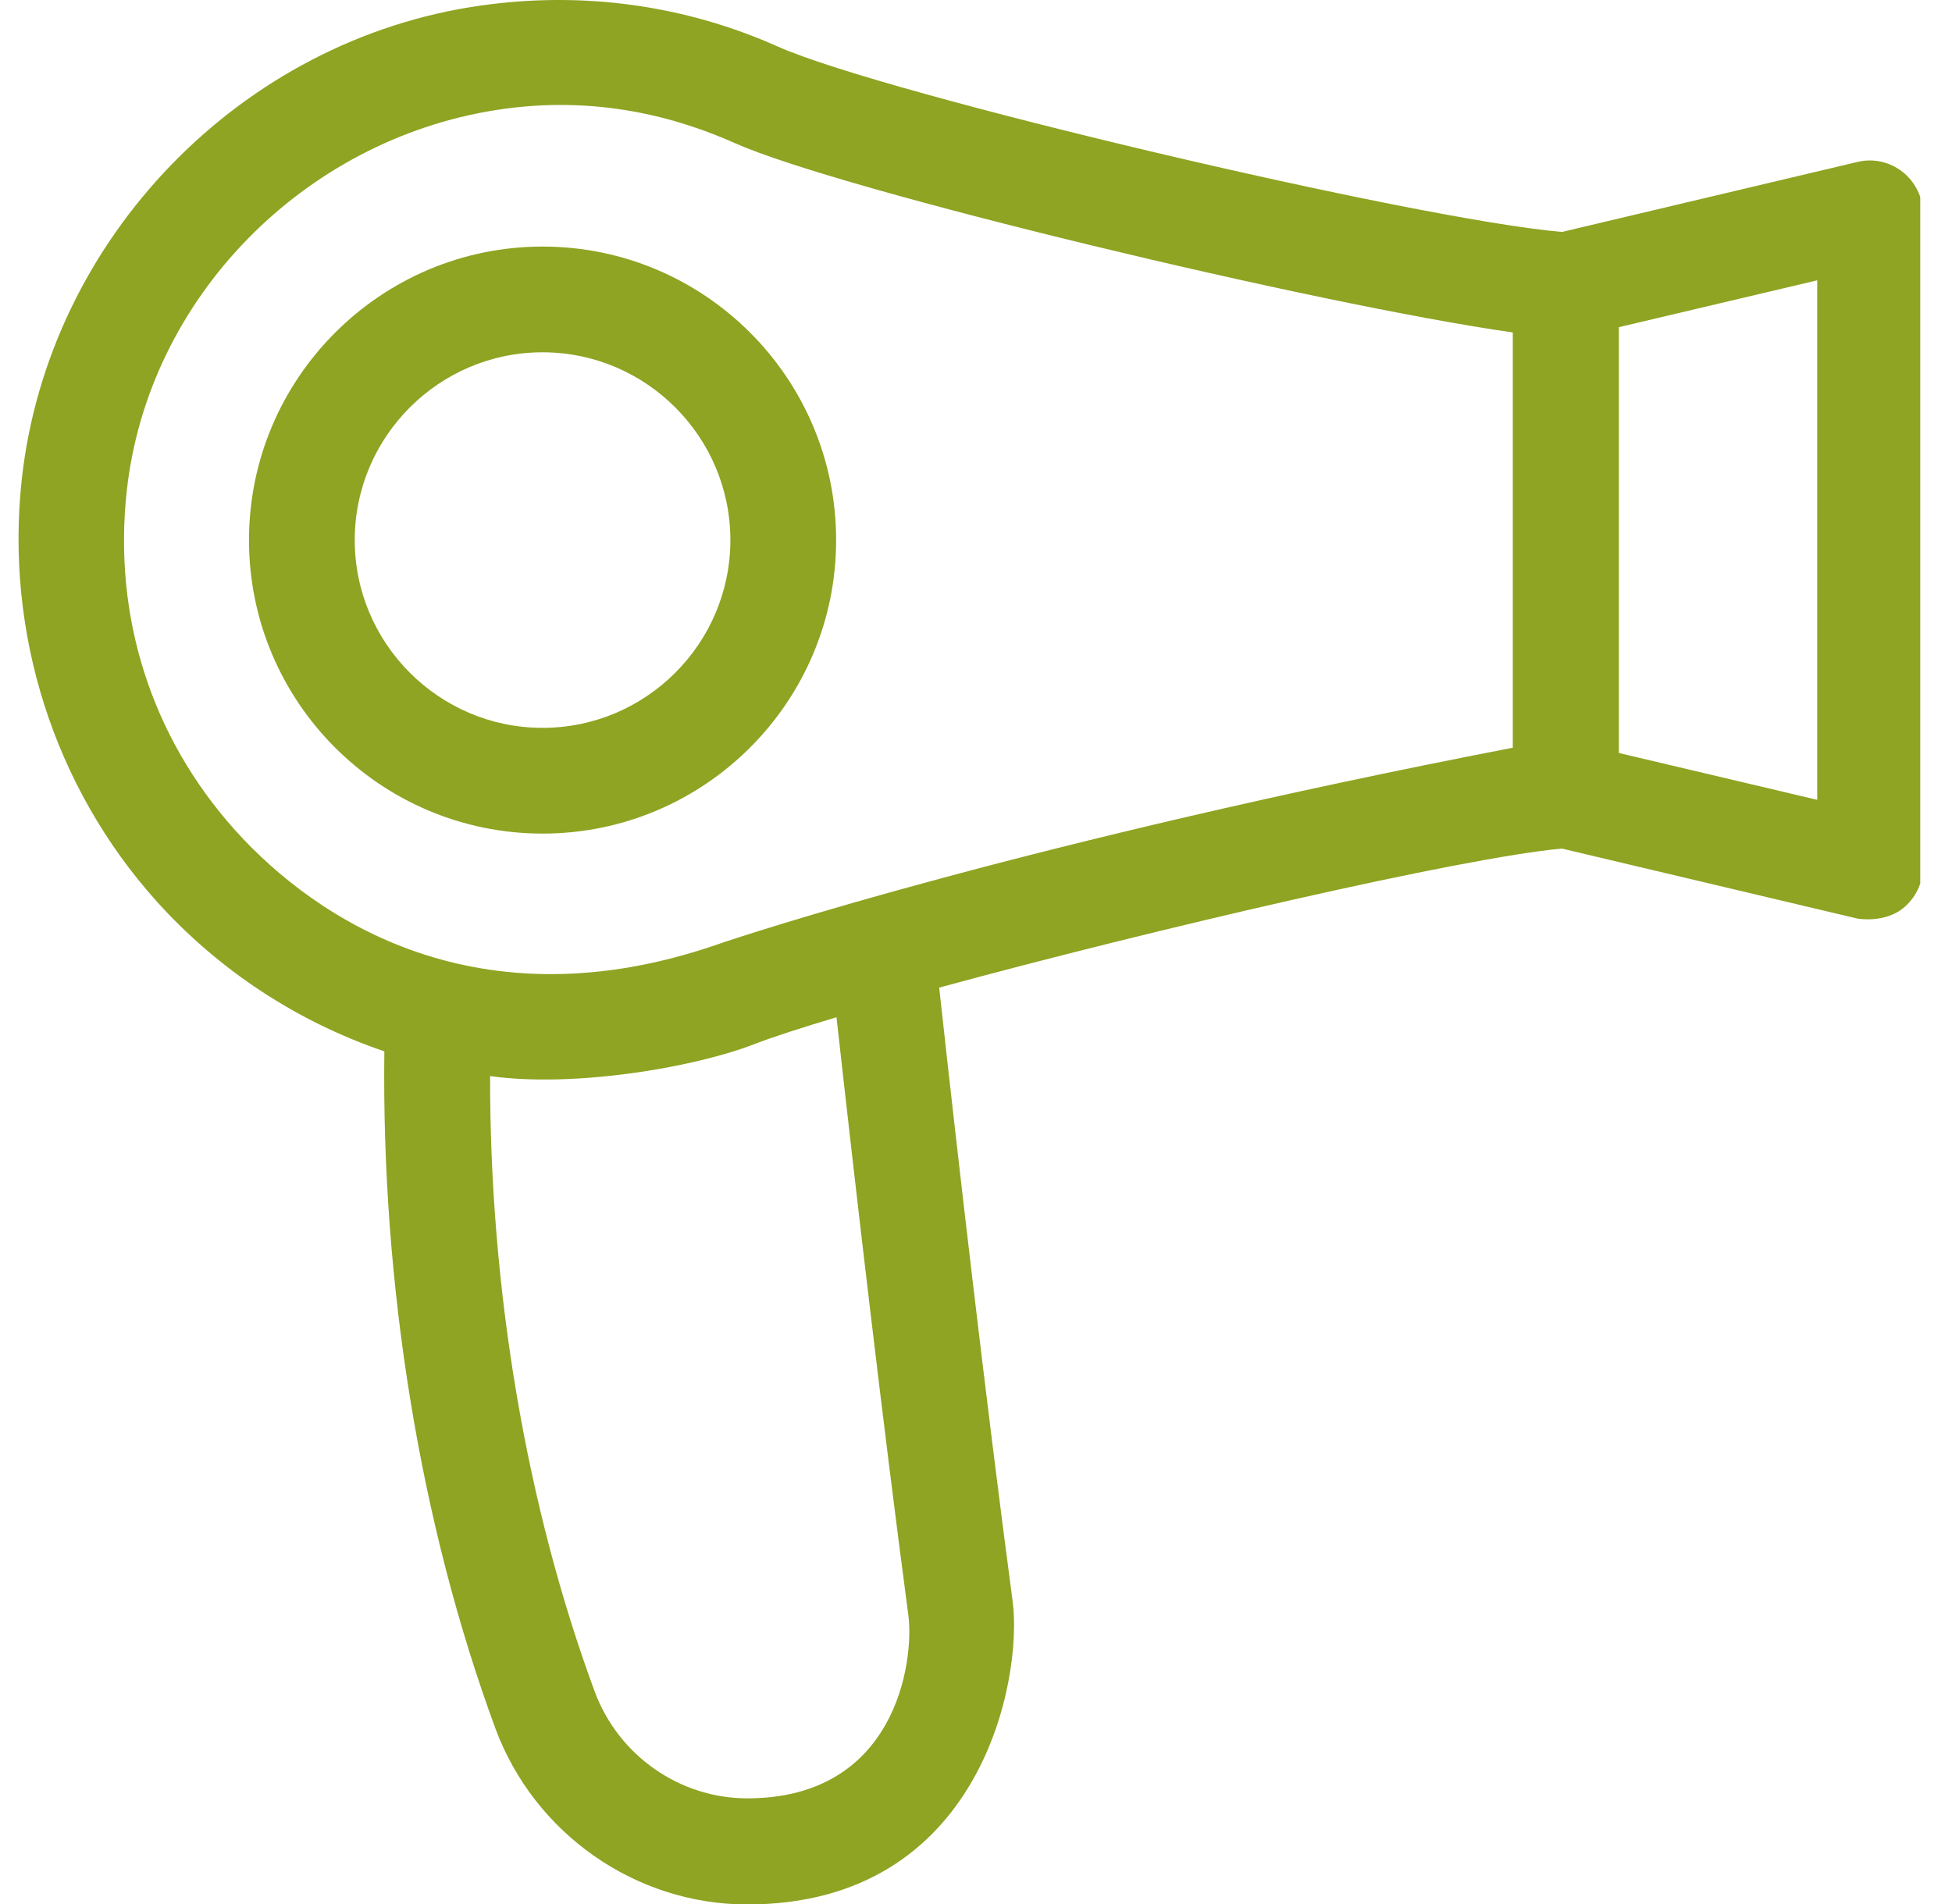
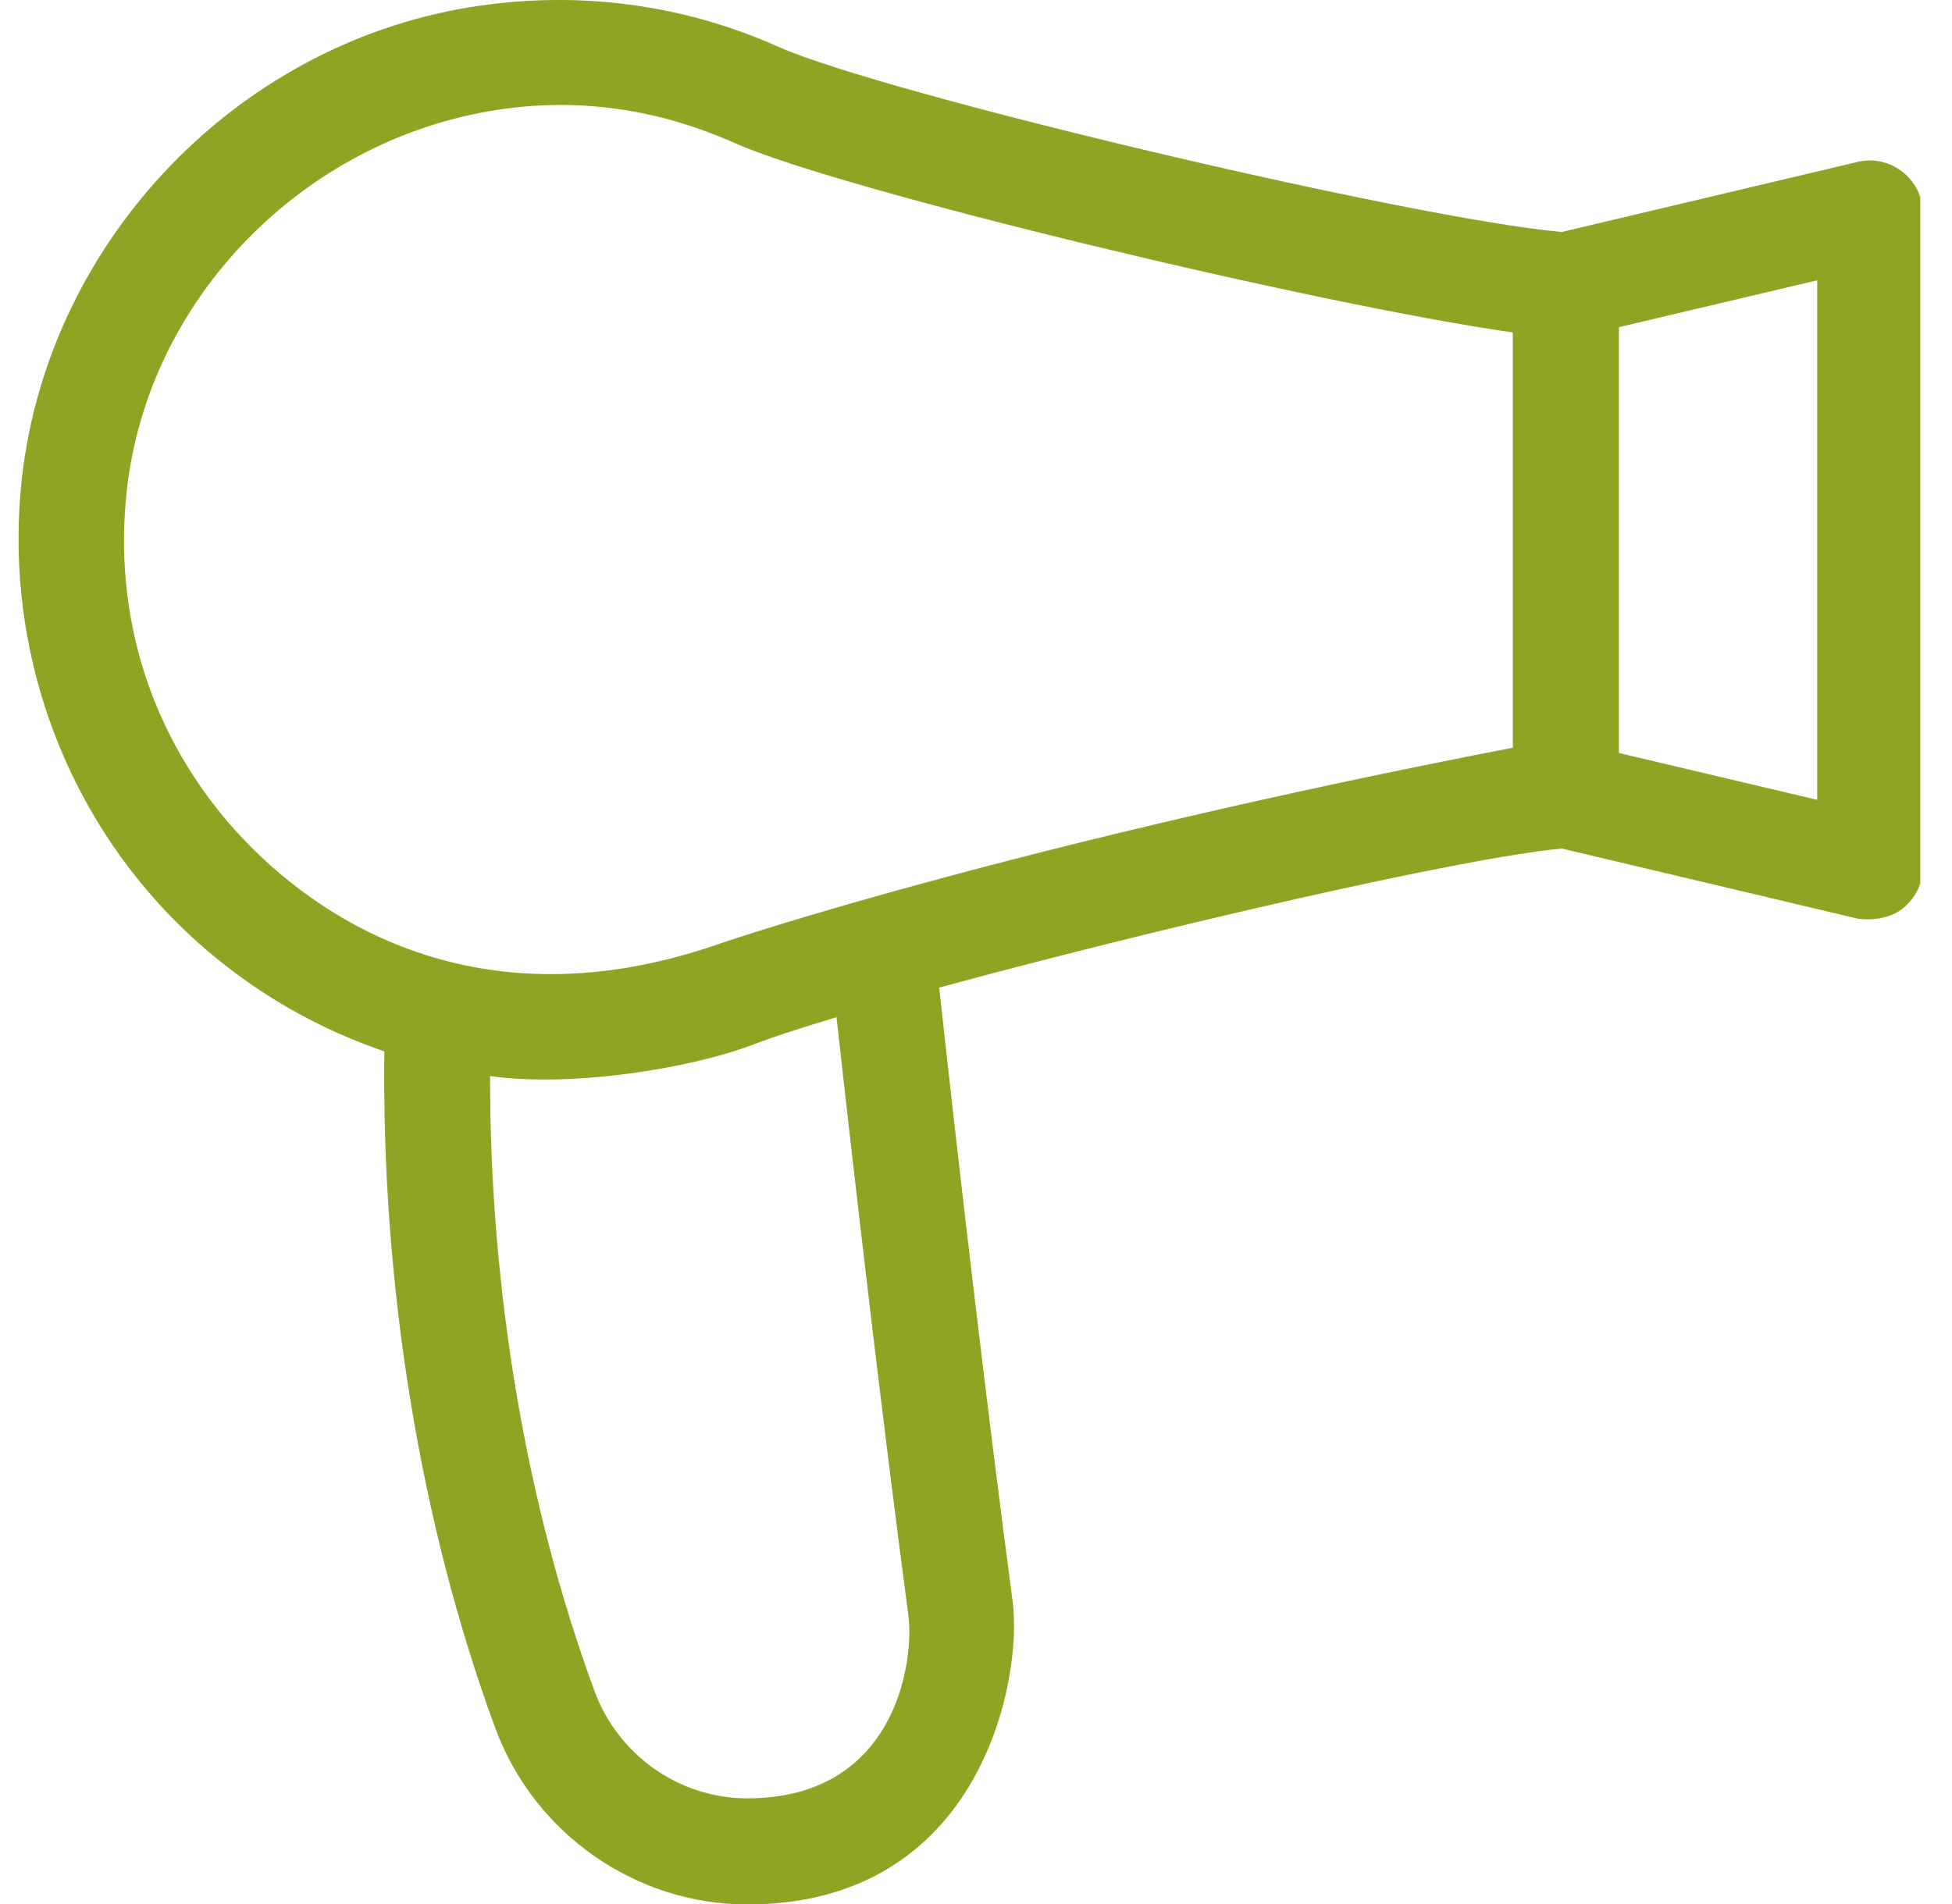
<svg xmlns="http://www.w3.org/2000/svg" width="100%" height="100%" viewBox="0 0 41 40" version="1.1" xml:space="preserve" style="fill-rule:evenodd;clip-rule:evenodd;stroke-linejoin:round;stroke-miterlimit:1.414;">
-   <rect id="dryer" x="0.333" y="0" width="40" height="40" style="fill:none;" />
  <clipPath id="_clip1">
    <rect x="0.333" y="0" width="40" height="40" />
  </clipPath>
  <g clip-path="url(#_clip1)">
    <path d="M39.964,3.613c-0.267,-0.212 -0.614,-0.291 -0.945,-0.212l-6.213,1.472c-3.094,-0.267 -14.229,-2.898 -16.457,-3.89c-1.953,-0.874 -4.103,-1.173 -6.252,-0.866c-5.032,0.709 -9.079,4.89 -9.639,9.945c-0.354,3.229 0.67,6.458 2.819,8.859c1.315,1.465 2.969,2.544 4.796,3.166c-0.063,4.905 0.748,9.921 2.331,14.221c0.819,2.213 2.945,3.701 5.291,3.701c4.93,0 5.788,-4.756 5.575,-6.363c-0.559,-4.205 -1.157,-9.362 -1.543,-12.898c4.449,-1.213 10.977,-2.732 13.079,-2.921l6.213,1.472c0.41,0.055 0.748,-0.055 0.945,-0.212c0.268,-0.213 0.426,-0.536 0.426,-0.874l0,-13.726c0,-0.338 -0.158,-0.661 -0.426,-0.874Zm-24.269,34.167c-1.425,0 -2.708,-0.905 -3.204,-2.244c-1.441,-3.906 -2.205,-8.457 -2.197,-12.93c1.724,0.245 4.252,-0.165 5.567,-0.677c0.386,-0.149 0.976,-0.338 1.709,-0.559c0.393,3.536 0.968,8.497 1.511,12.576c0.119,0.96 -0.259,3.834 -3.386,3.834Zm16.08,-22.072c-10.142,1.961 -16.127,3.93 -16.733,4.142c-4.977,1.709 -8.379,-0.488 -10.111,-2.417c-1.756,-1.961 -2.559,-4.488 -2.268,-7.126c0.449,-4.056 3.717,-7.355 7.741,-7.993c2.134,-0.339 3.866,0.173 5.032,0.693c2.228,0.992 12.229,3.394 16.339,3.977l0,8.724Zm6.394,1.095l-4.166,-0.984l0,-8.946l4.166,-0.984l0,10.914Z" style="fill:#8ea422;fill-rule:nonzero;" />
-     <path d="M11.396,5.18c-3.402,0 -6.166,2.772 -6.166,6.166c0,3.402 2.764,6.166 6.166,6.166c3.402,0 6.166,-2.764 6.166,-6.166c0,-3.402 -2.764,-6.166 -6.166,-6.166Zm0,10.111c-2.173,0 -3.945,-1.772 -3.945,-3.945c0,-2.173 1.772,-3.945 3.945,-3.945c2.173,0 3.945,1.772 3.945,3.945c0,2.173 -1.772,3.945 -3.945,3.945Z" style="fill:#8ea422;fill-rule:nonzero;" />
  </g>
</svg>